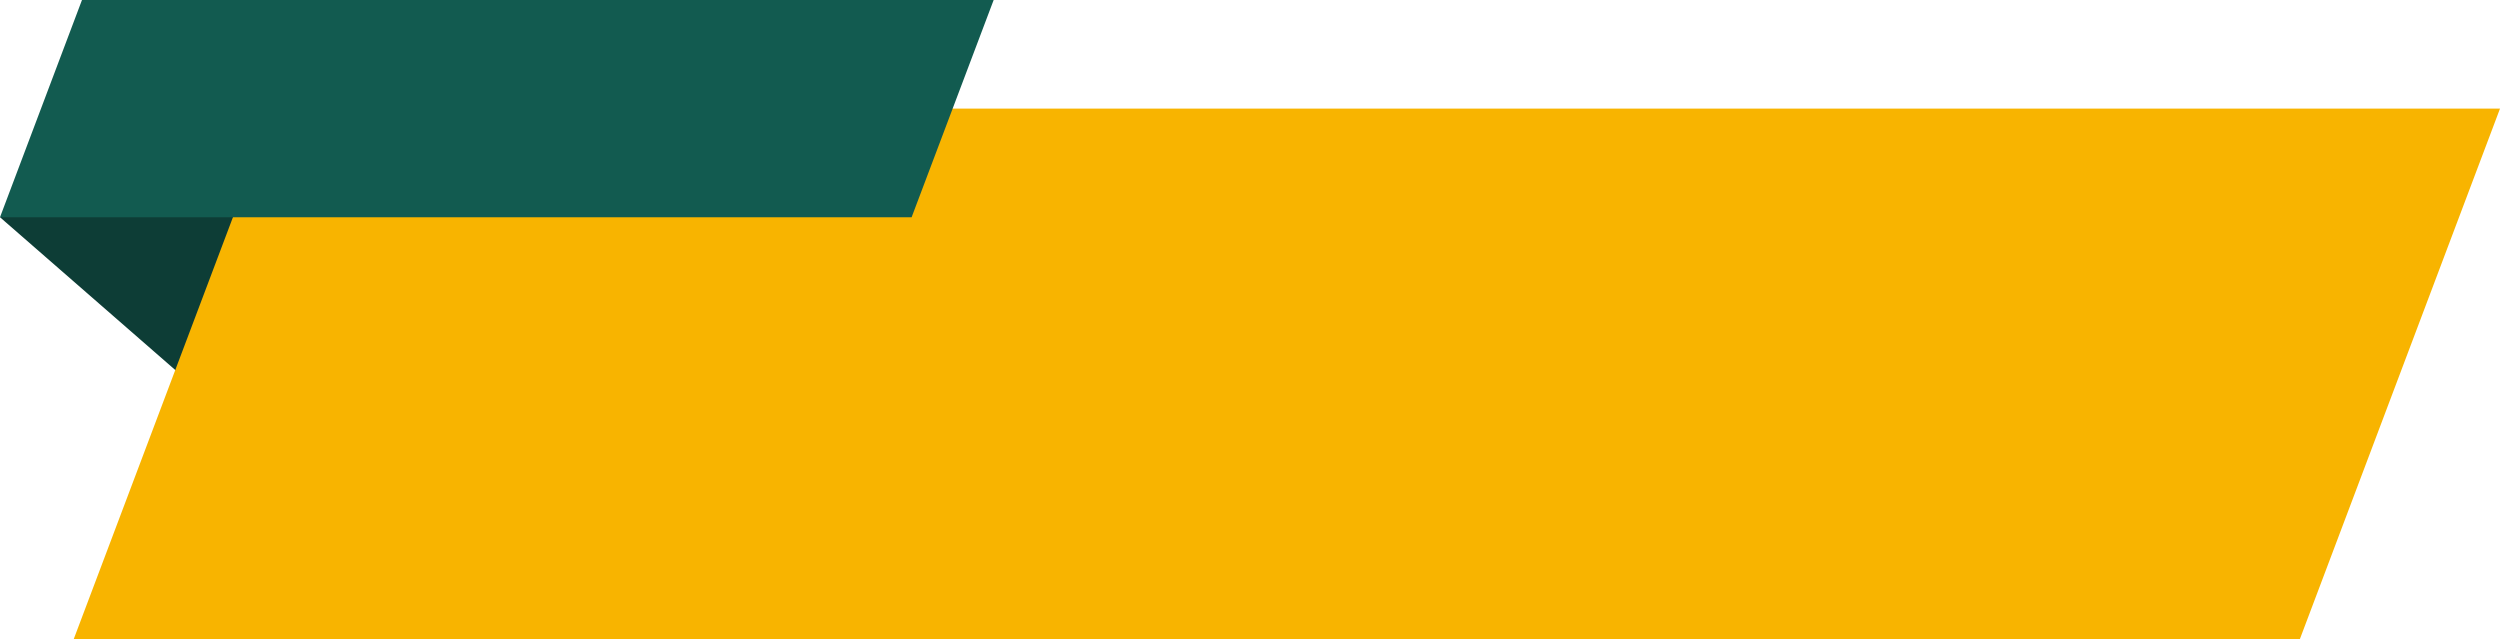
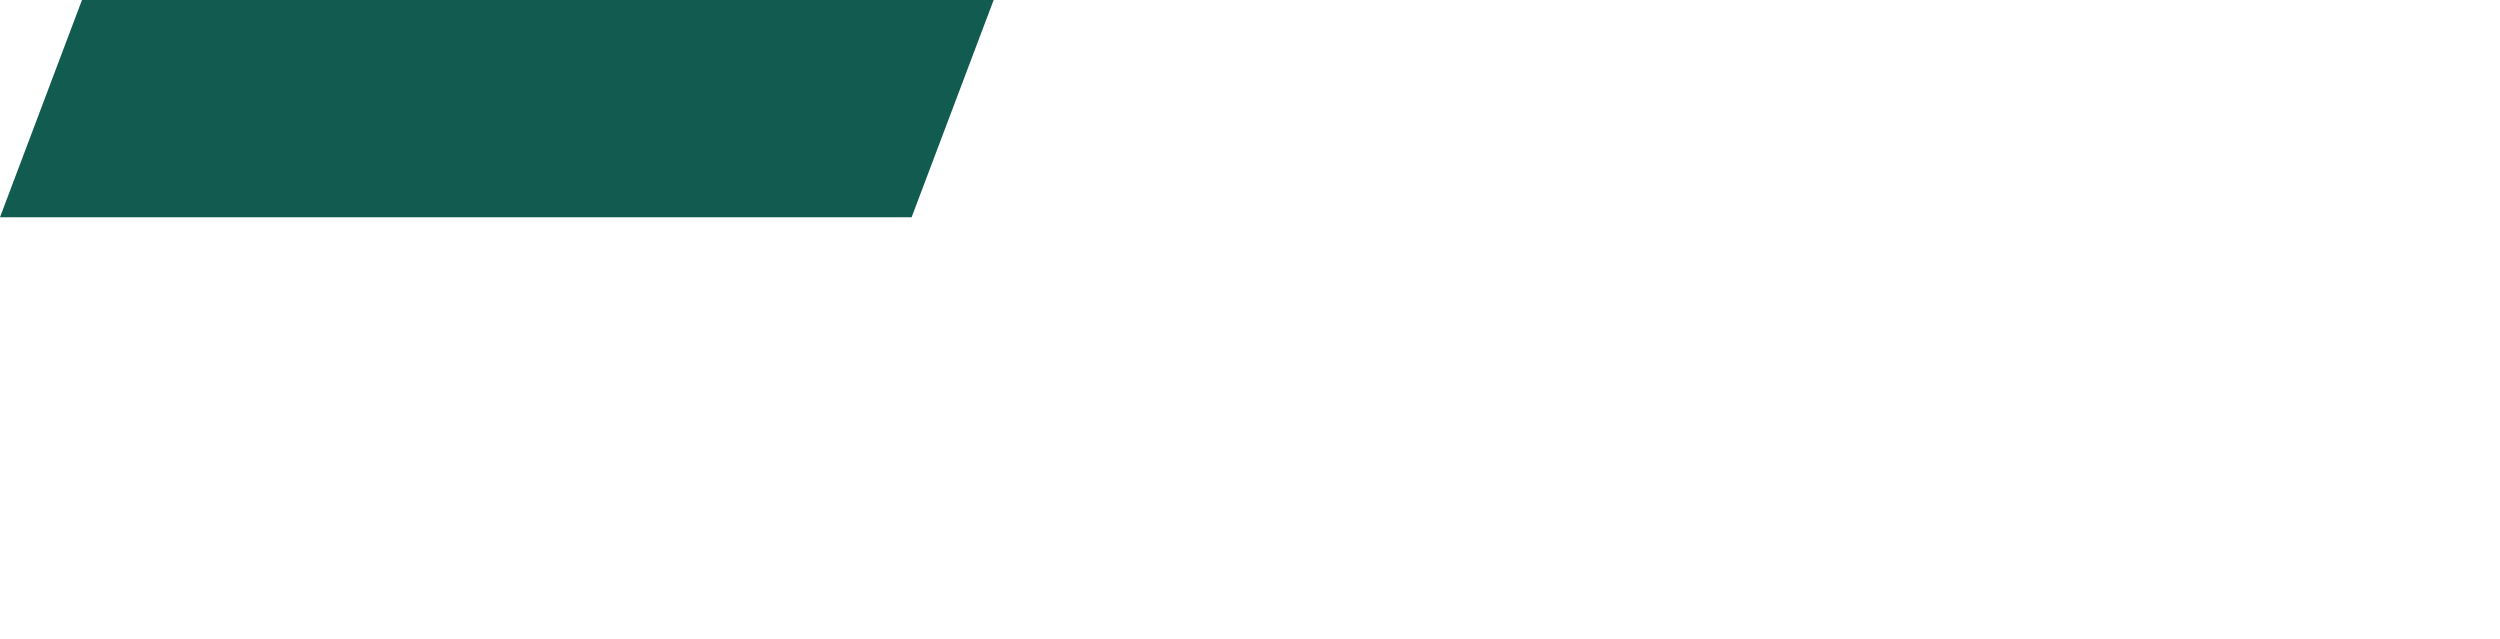
<svg xmlns="http://www.w3.org/2000/svg" height="1110.7" preserveAspectRatio="xMidYMid meet" version="1.0" viewBox="309.7 2155.7 4345.3 1110.7" width="4345.3" zoomAndPan="magnify">
  <g id="change1_1">
-     <path clip-rule="evenodd" d="M742.8 2910.8L2327.4 2910.8 1894.2 2533.3 597.9 2477.8 309.7 2533.3z" fill="#0d3d36" fill-rule="evenodd" />
-   </g>
+     </g>
  <g id="change2_1">
-     <path clip-rule="evenodd" d="M785.8 2344.5L4655 2344.5 4307.2 3266.4 437.9 3266.4z" fill="#f8b400" fill-rule="evenodd" />
-   </g>
+     </g>
  <g id="change3_1">
    <path clip-rule="evenodd" d="M452.2 2155.7L2036.8 2155.7 1894.2 2533.3 309.7 2533.3z" fill="#125b50" fill-rule="evenodd" />
  </g>
</svg>